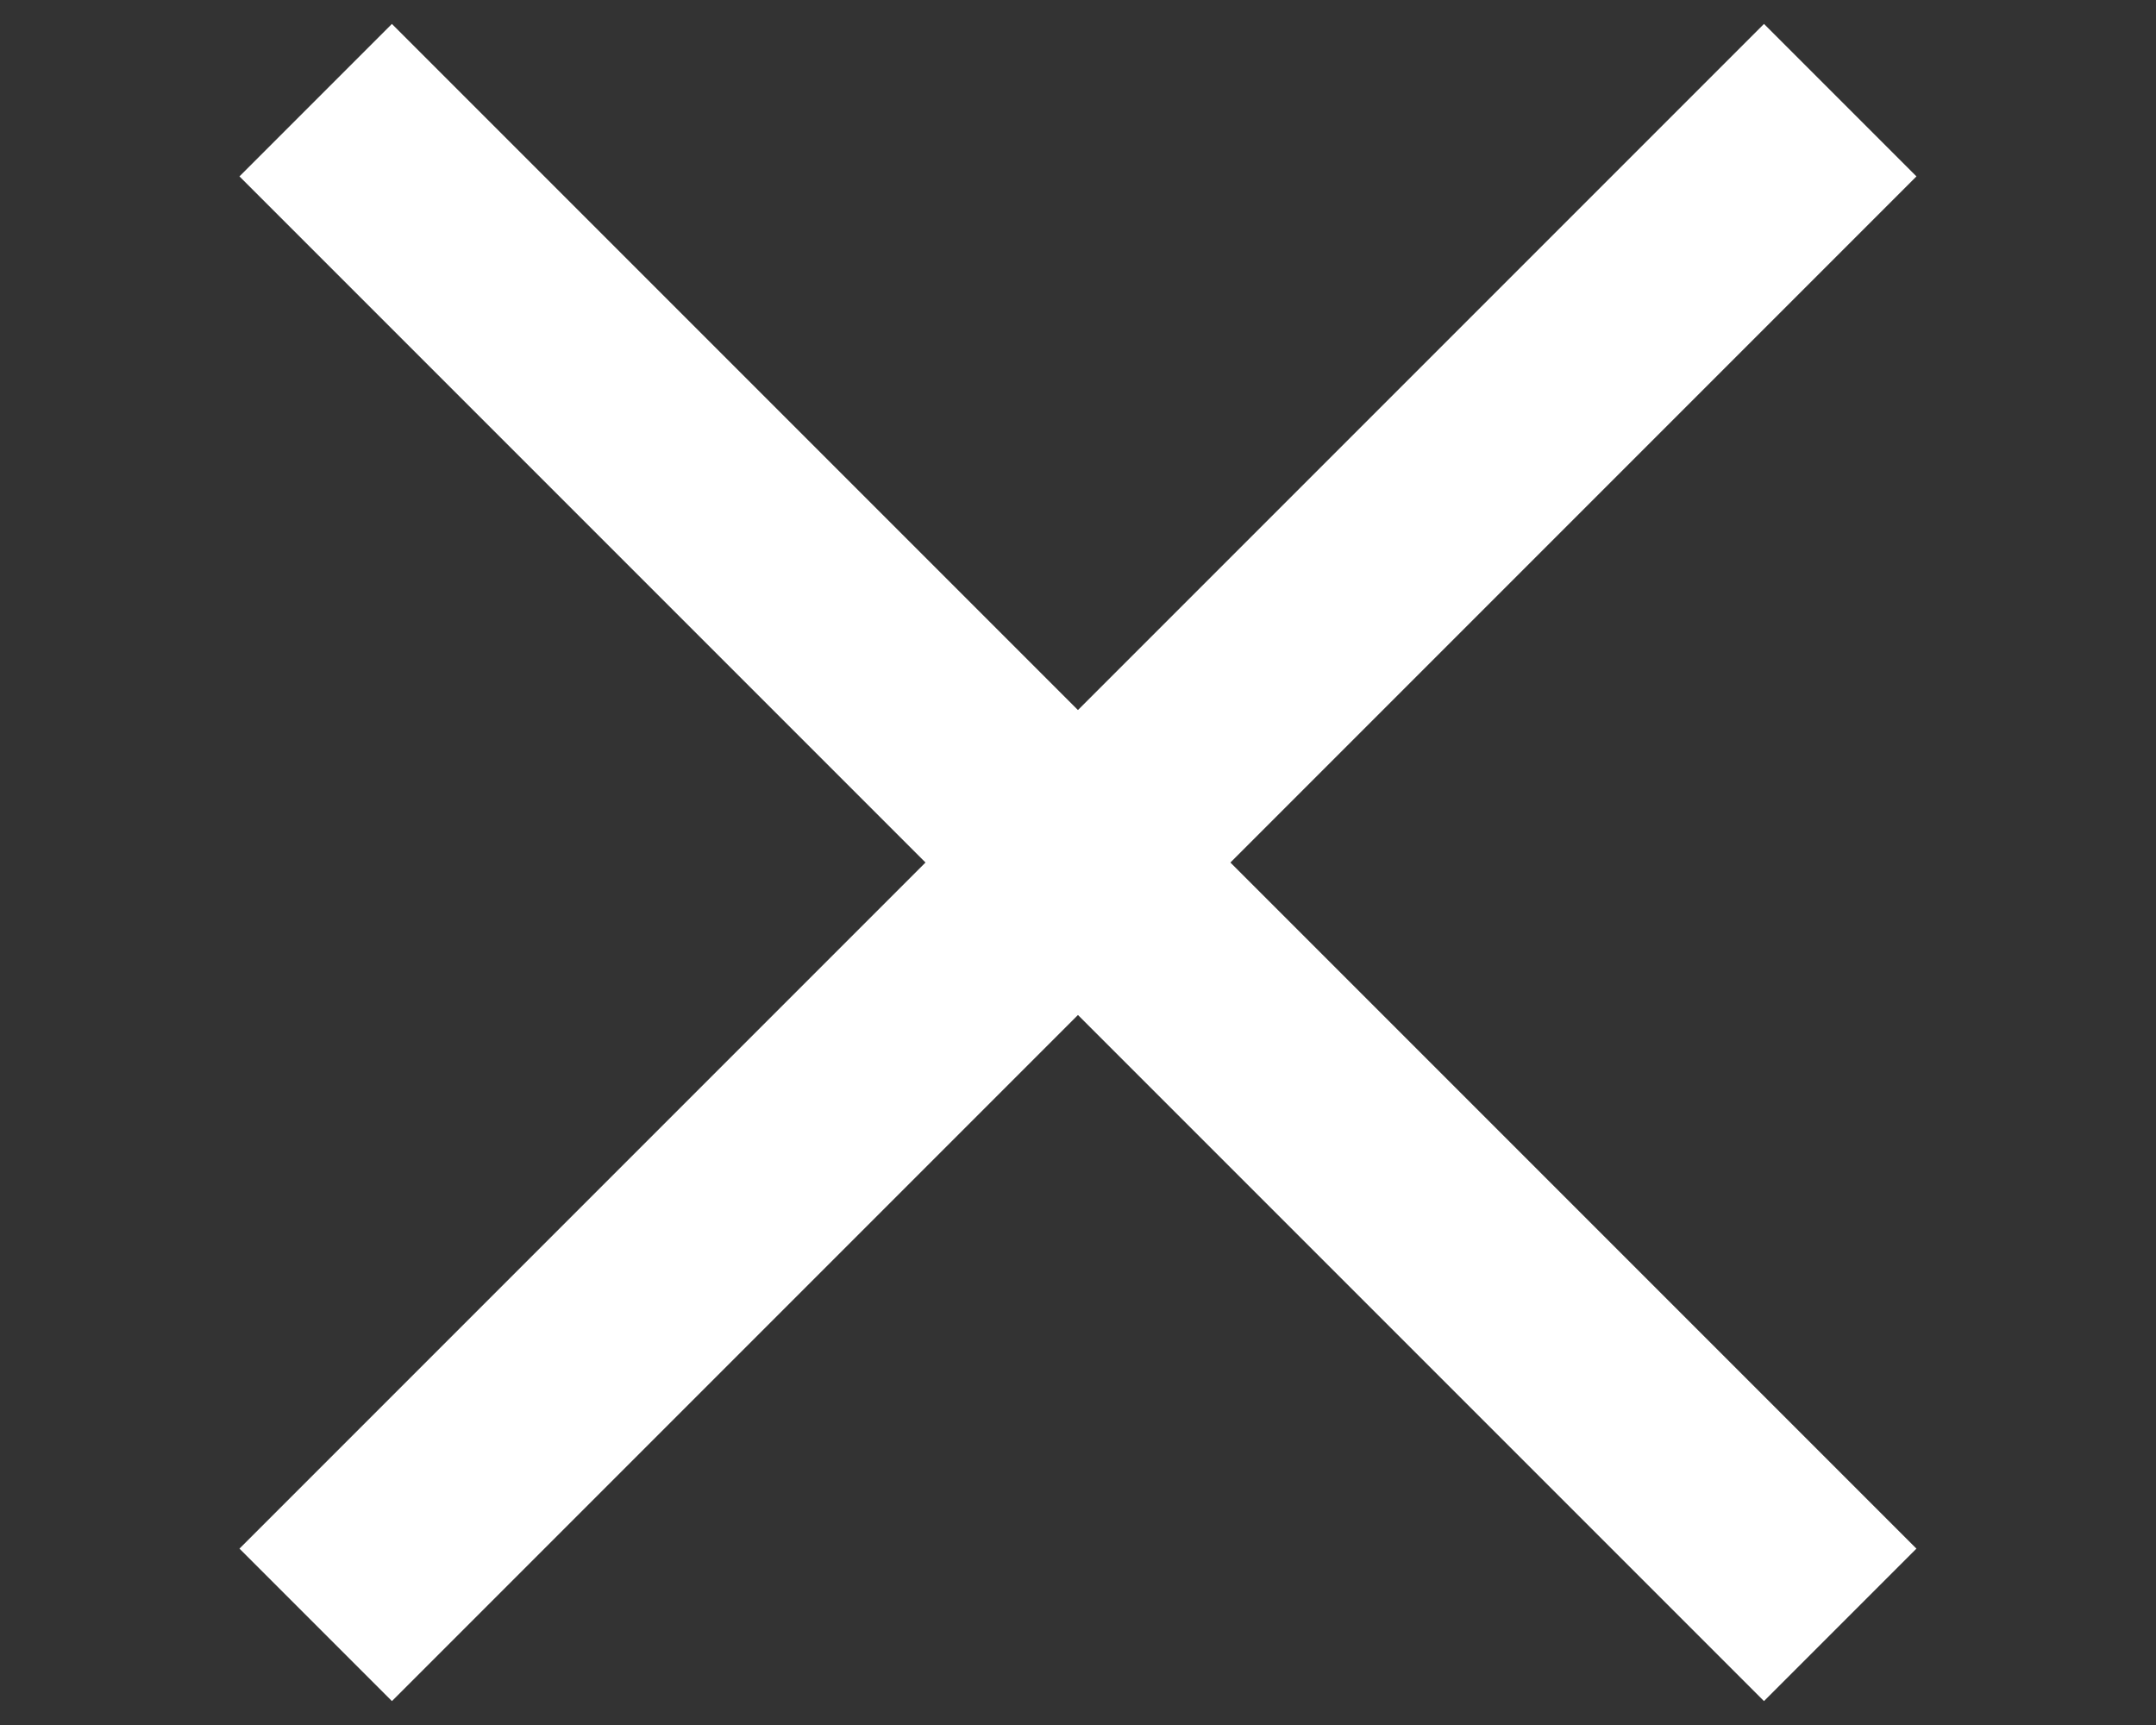
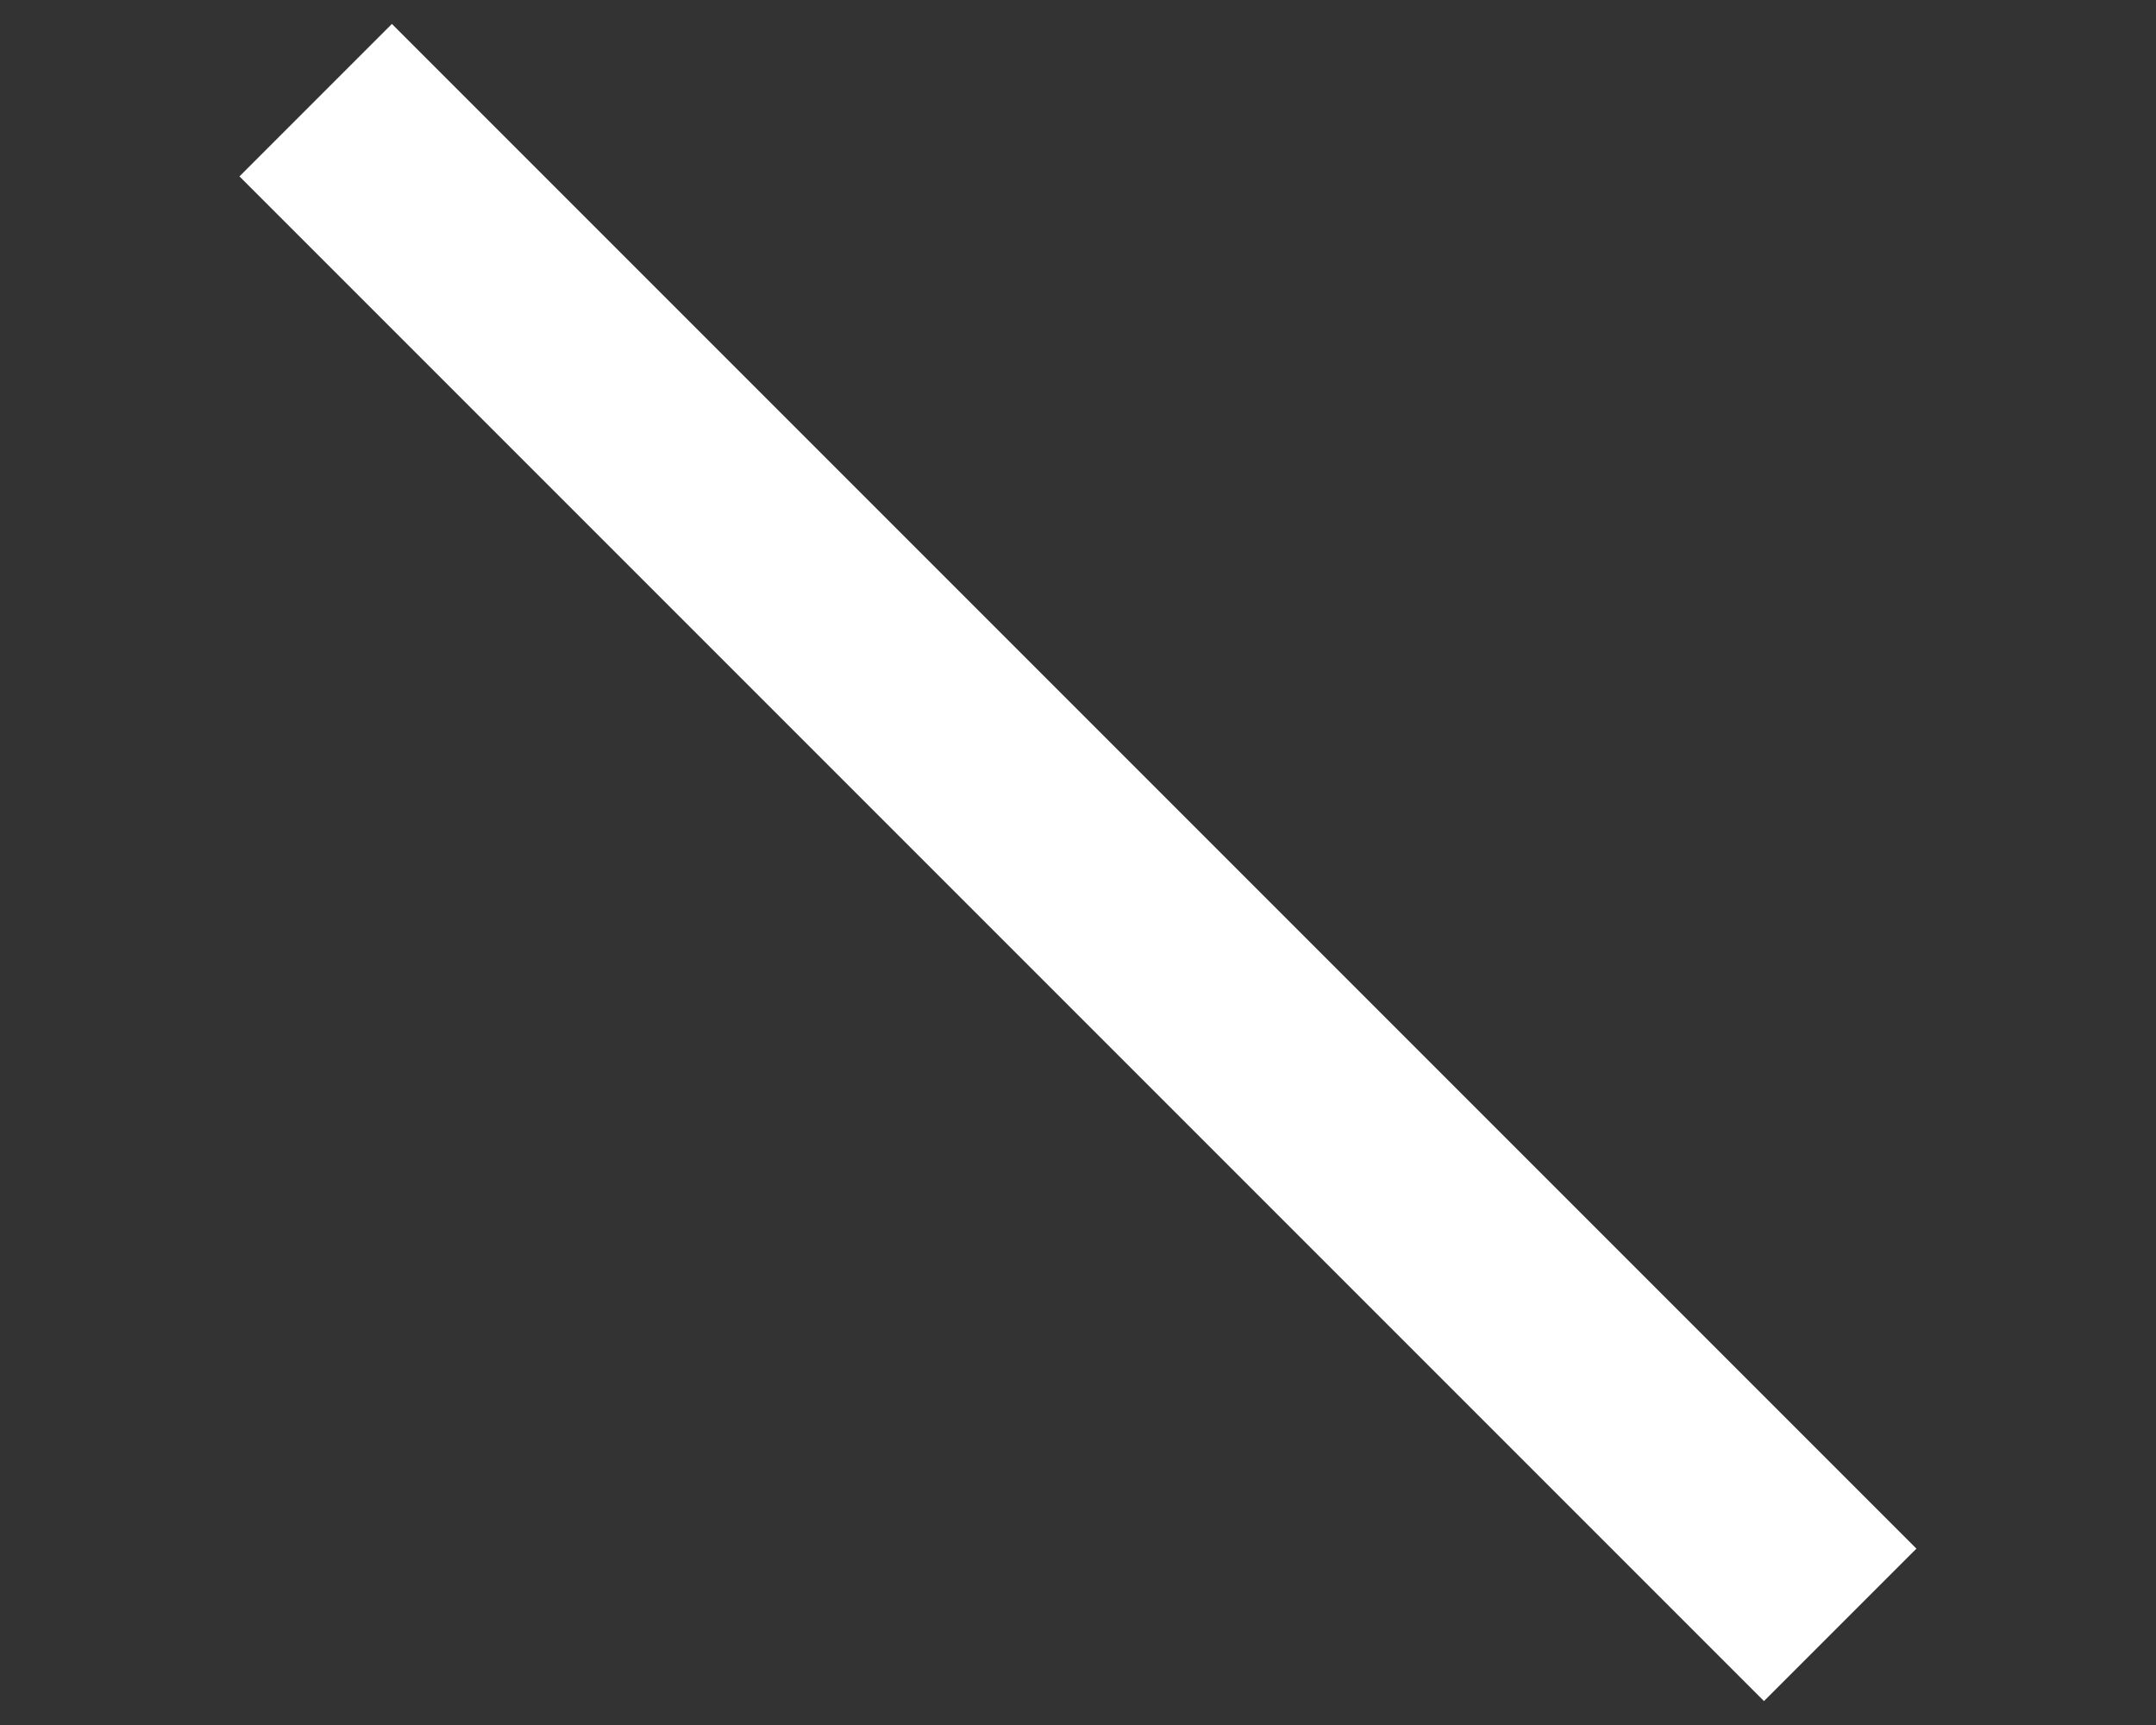
<svg xmlns="http://www.w3.org/2000/svg" width="40" height="32" viewBox="0 0 40 32" fill="none">
  <rect x="0" y="0" width="40" height="32" fill="#333333" stroke="none" />
-   <rect x="4.443" y="28.728" width="40" height="4" transform="rotate(-45 4.443 28.728)" fill="white" />
  <rect x="7.271" y="0.444" width="40" height="4" transform="rotate(45 7.271 0.444)" fill="white" />
</svg>